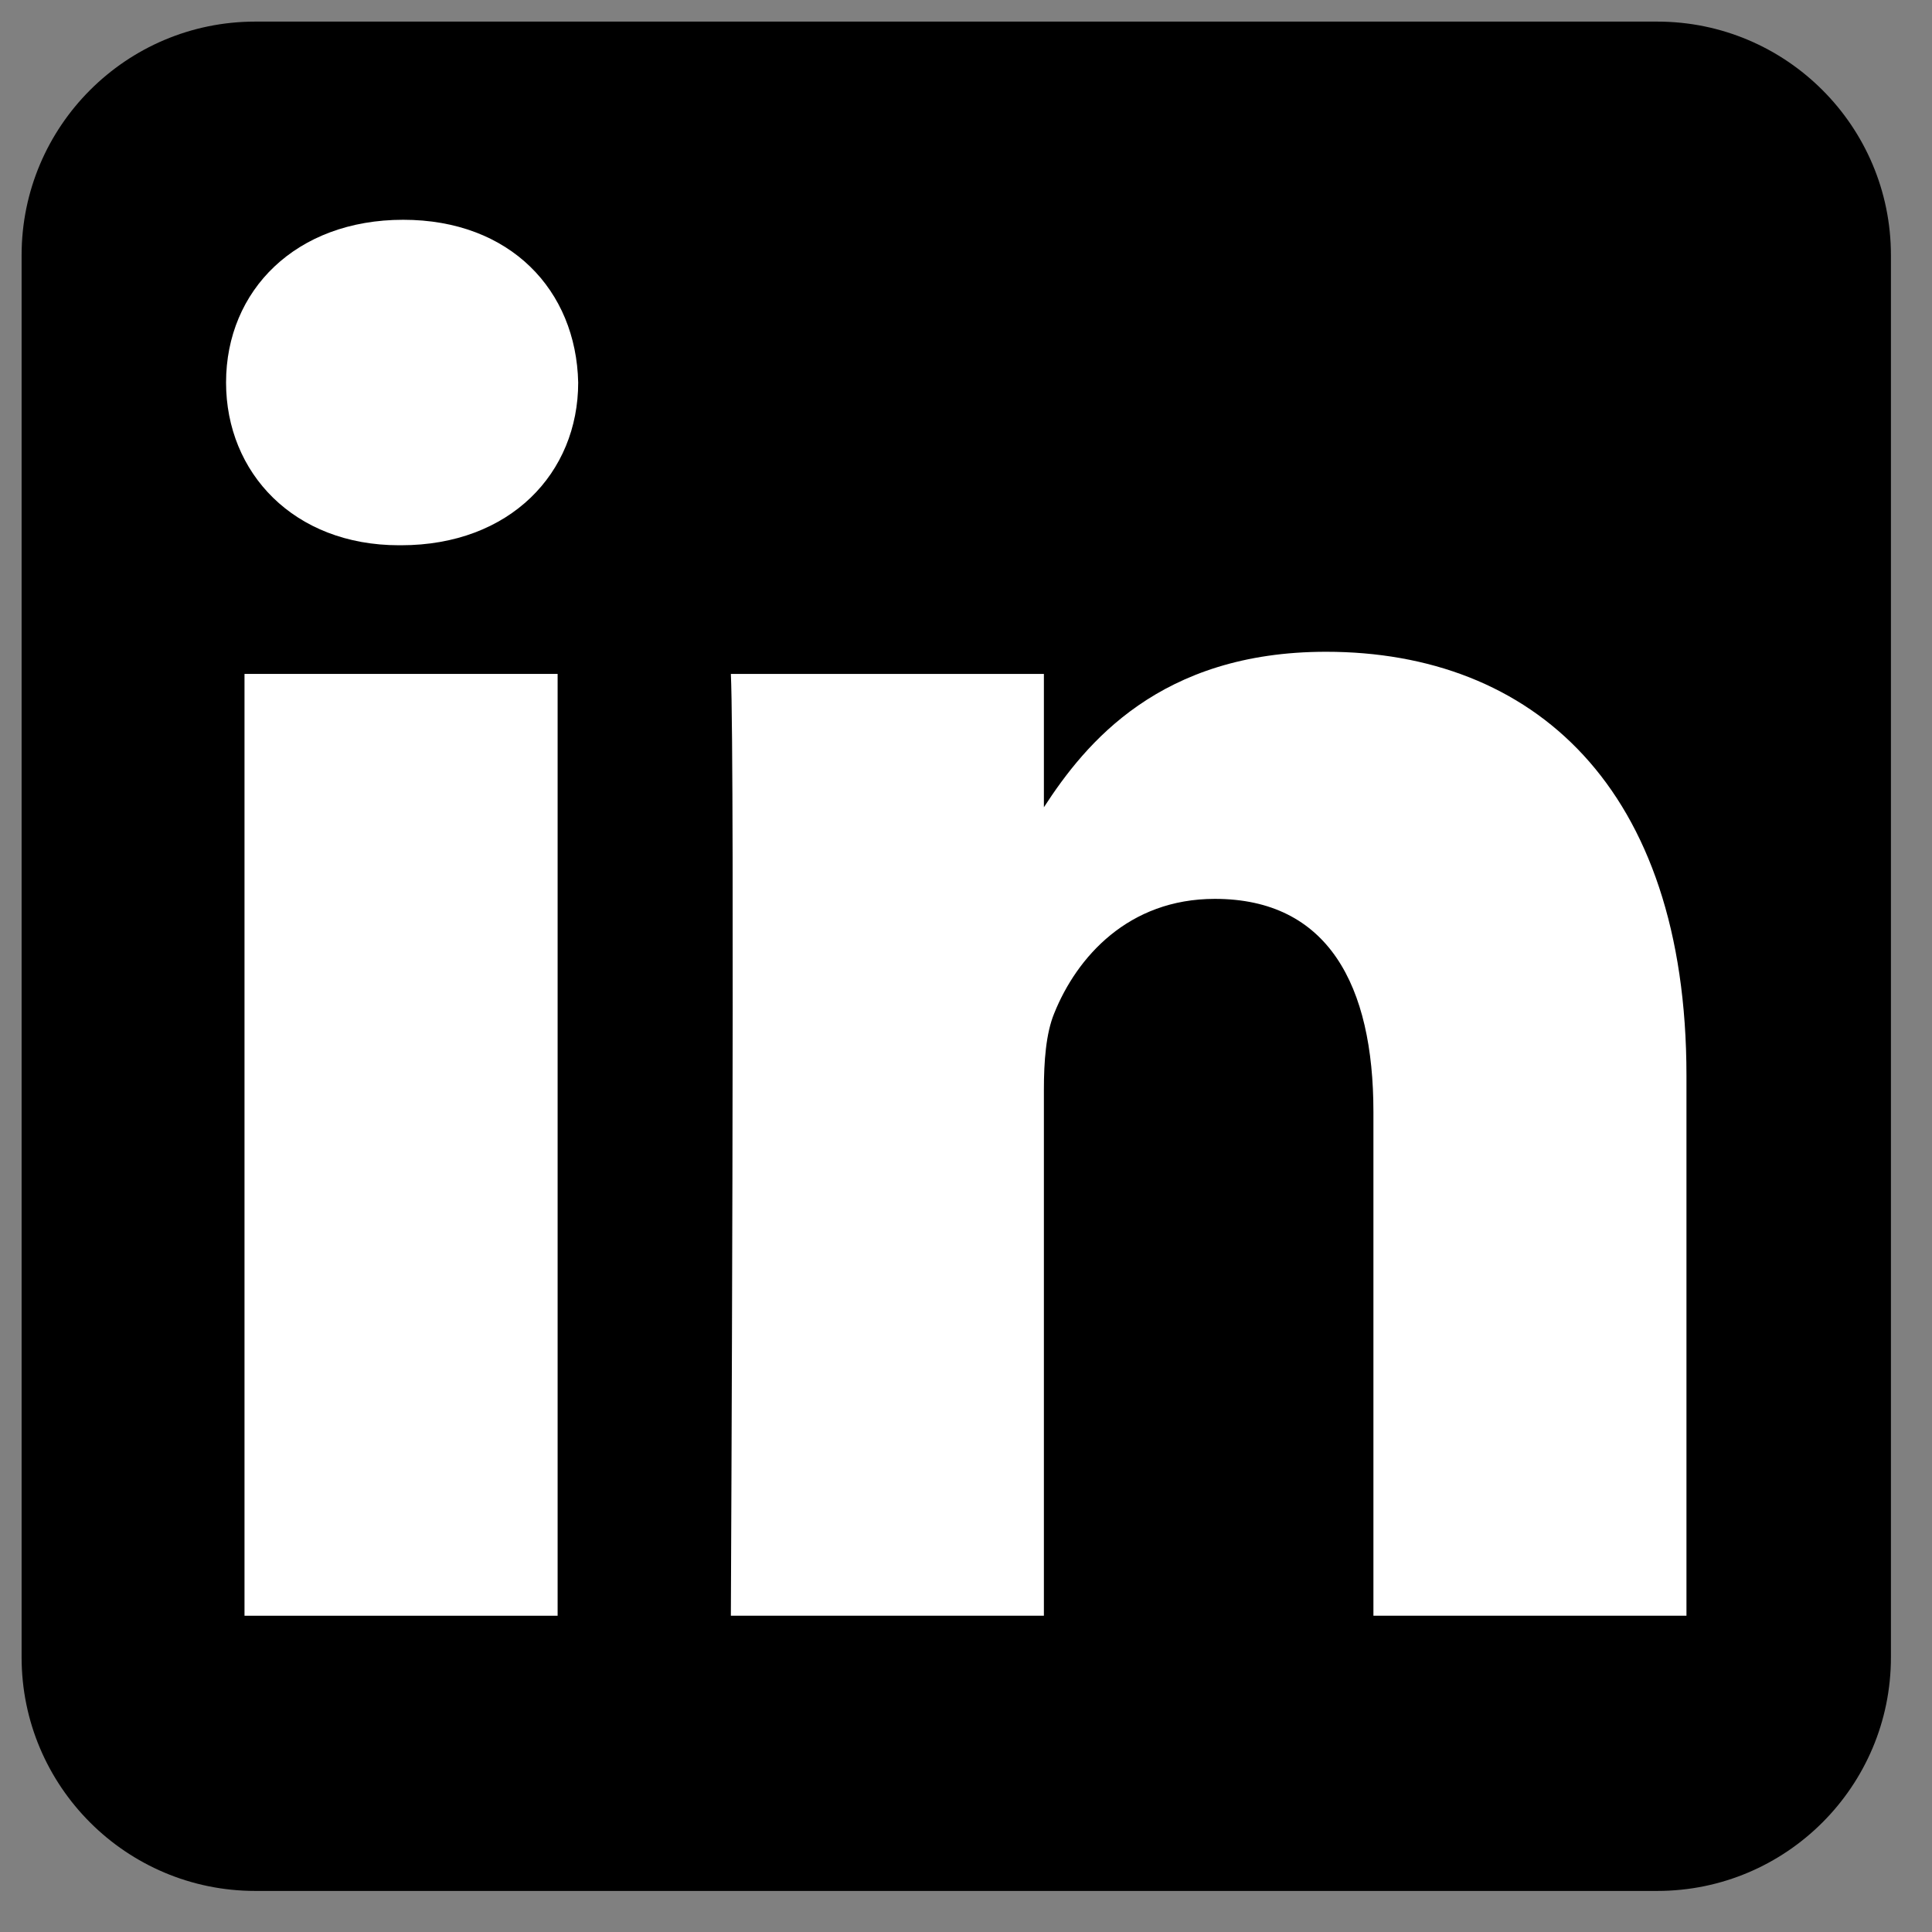
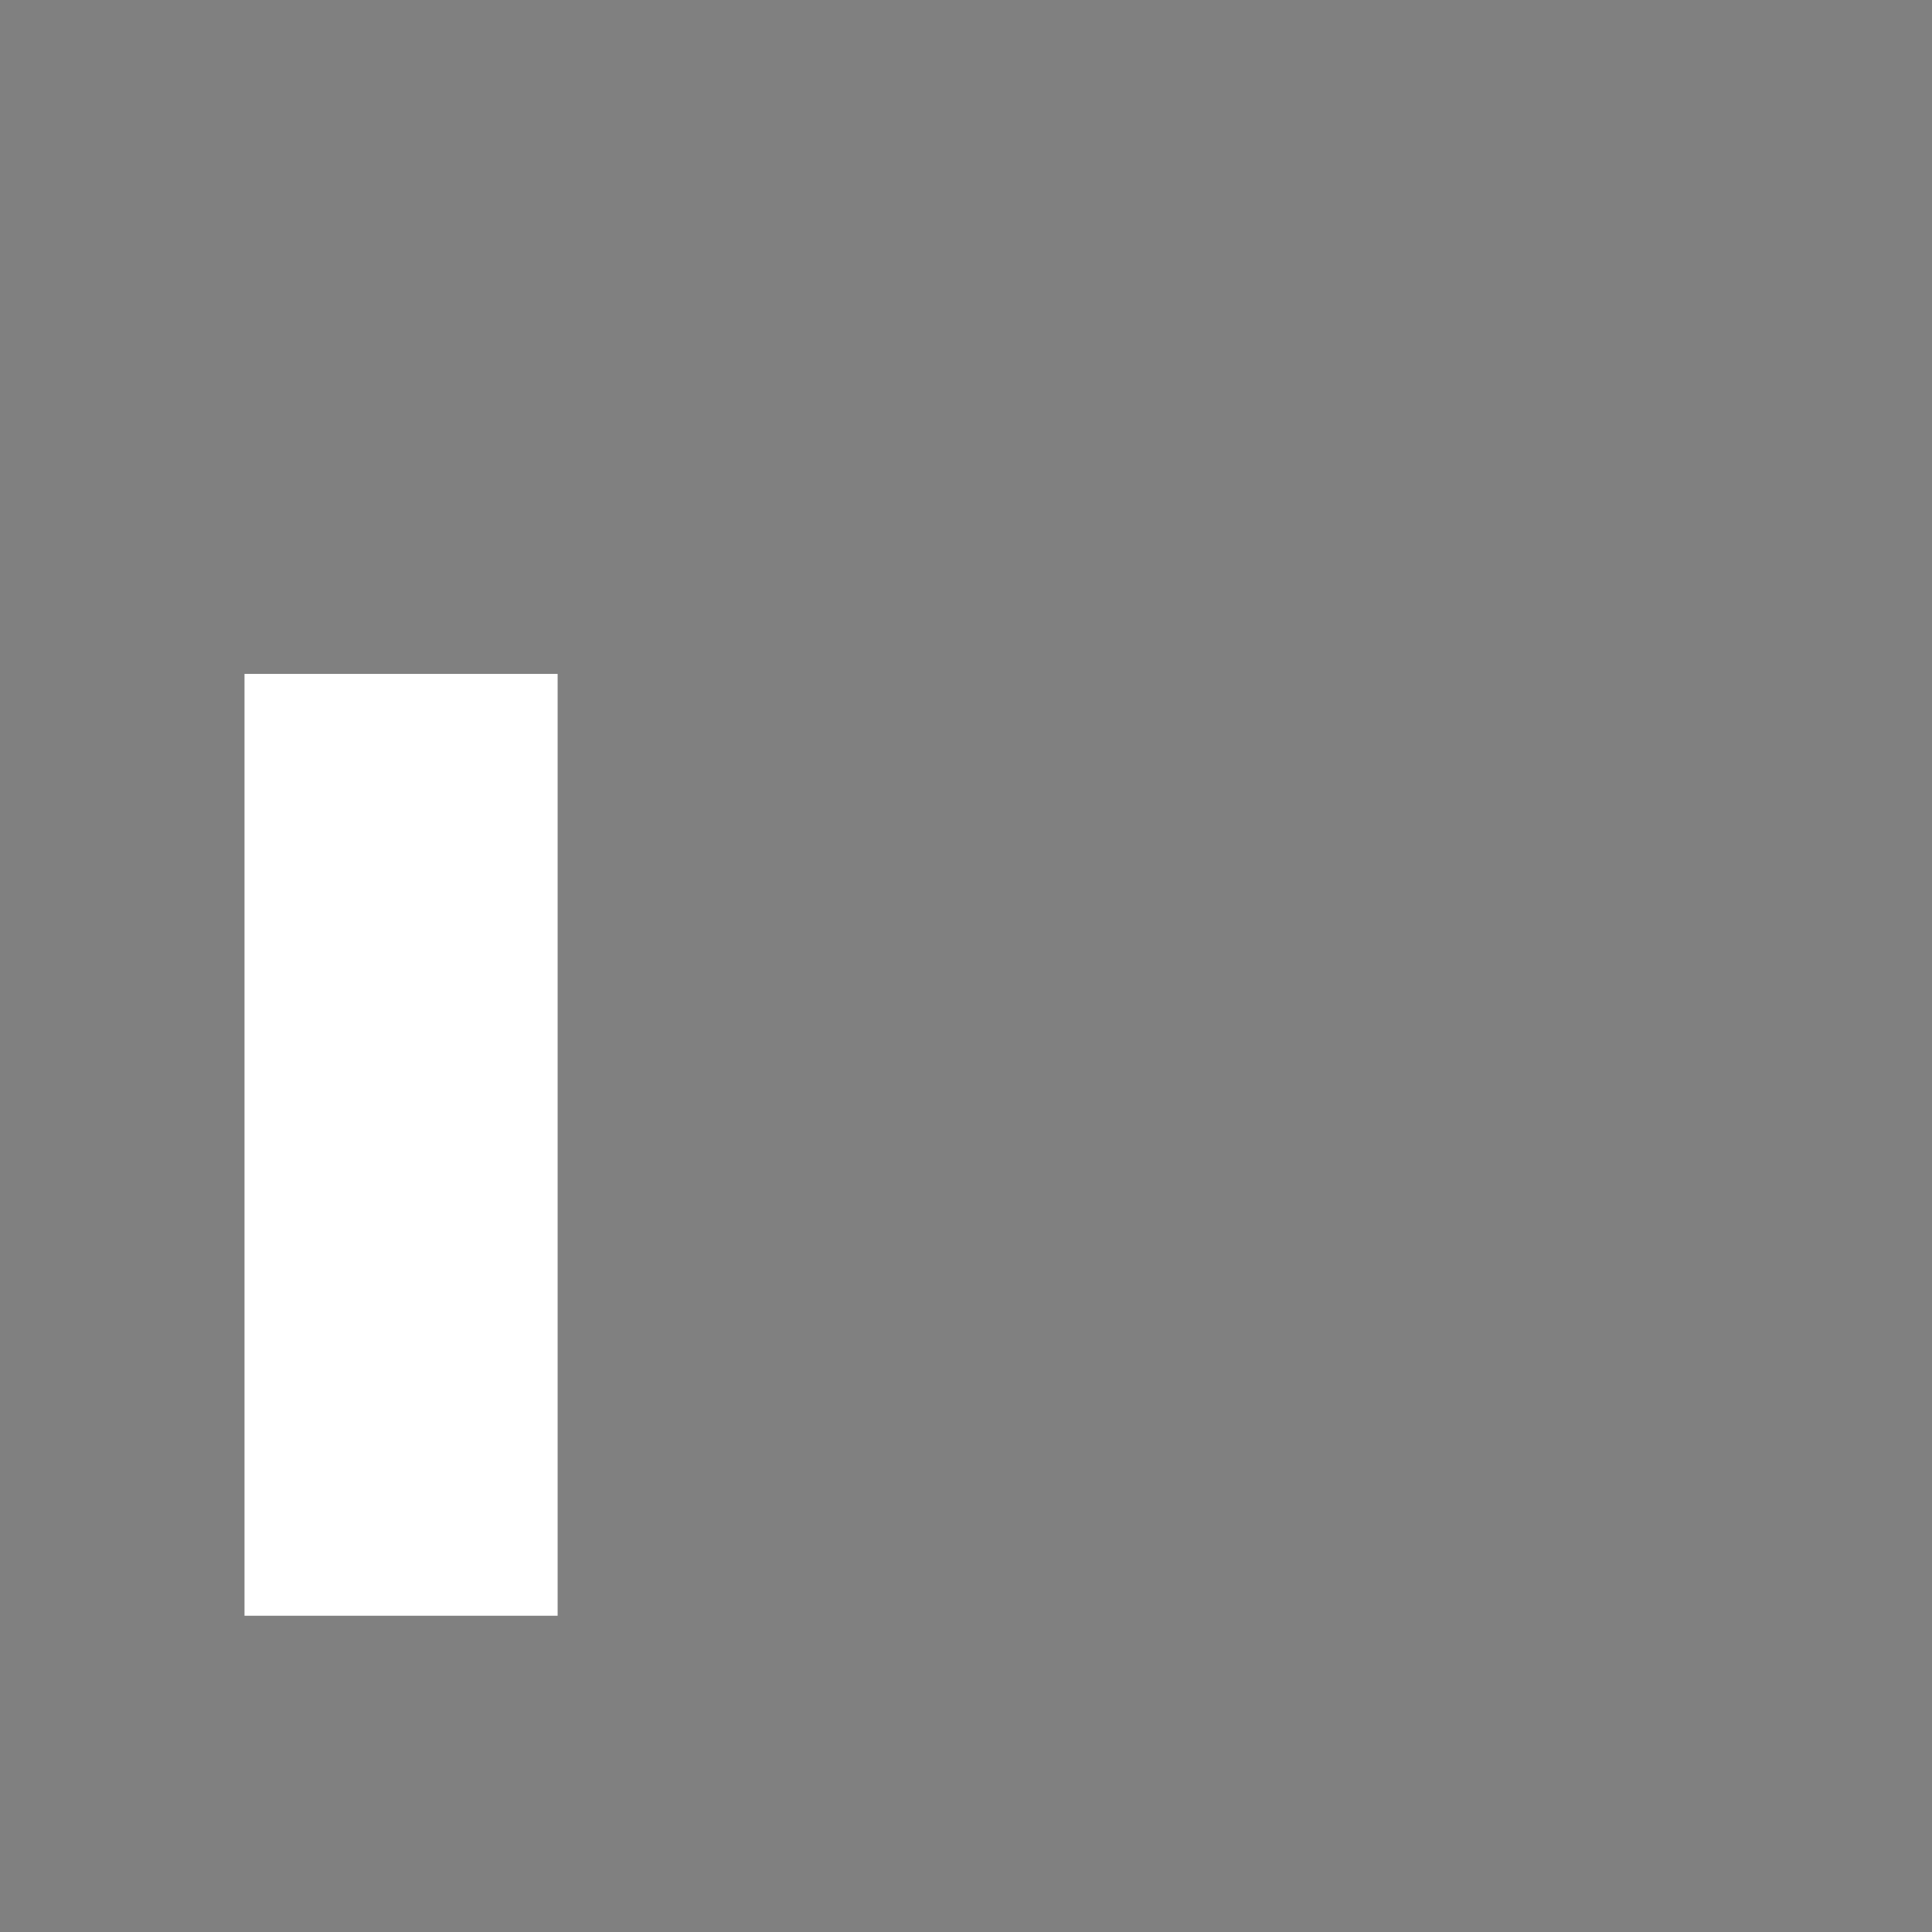
<svg xmlns="http://www.w3.org/2000/svg" xmlns:ns1="http://www.inkscape.org/namespaces/inkscape" xmlns:ns2="http://sodipodi.sourceforge.net/DTD/sodipodi-0.dtd" width="24" height="24" viewBox="0 0 6.35 6.35" version="1.1" id="svg52733" ns1:version="1.1.2 (0a00cf5339, 2022-02-04)" ns2:docname="linkedin.svg">
  <rect x="0" y="0" width="6.35" height="6.35" fill="#808080" stroke="none" />
  <defs id="defs52730">
    <clipPath id="clipPath18">
-       <path d="M 0,0 H 10312.5 V 5575 H 0 Z" id="path16" ns1:connector-curvature="0" style="clip-rule:evenodd" />
+       <path d="M 0,0 H 10312.5 H 0 Z" id="path16" ns1:connector-curvature="0" style="clip-rule:evenodd" />
    </clipPath>
  </defs>
  <g ns1:label="Layer 1" ns1:groupmode="layer" id="layer1">
    <g id="g5891" style="clip-rule:evenodd;display:inline;fill-rule:evenodd;stroke-linejoin:round;stroke-miterlimit:2" transform="matrix(0.012,0,0,0.012,0.071,0.071)">
-       <path d="M 512,64 C 512,28.677 483.323,0 448,0 H 64 C 28.677,0 0,28.677 0,64 v 384 c 0,35.323 28.677,64 64,64 h 384 c 35.323,0 64,-28.677 64,-64 z" id="background" style="fill:#000000;fill-opacity:1" />
      <g id="shapes">
        <rect height="257.962" id="rect11" style="fill:#ffffff" width="85.76" x="61.053" y="178.667" />
-         <path d="M 104.512,54.28 C 75.171,54.28 56,73.57 56,98.853 c 0,24.752 18.588,44.574 47.377,44.574 h 0.554 c 29.903,0 48.516,-19.822 48.516,-44.574 C 151.892,73.57 133.836,54.28 104.512,54.28 Z" id="path13-0" style="fill:#ffffff;fill-rule:nonzero" />
-         <path d="m 357.278,172.601 c -45.49,0 -65.866,25.017 -77.276,42.589 v -36.523 h -85.738 c 1.137,24.197 0,257.961 0,257.961 h 85.737 V 292.564 c 0,-7.711 0.554,-15.42 2.827,-20.931 6.188,-15.4 20.305,-31.352 43.993,-31.352 31.012,0 43.436,23.664 43.436,58.327 v 138.02 h 85.741 v -147.93 c 0,-79.237 -42.305,-116.097 -98.72,-116.097 z" id="path15" style="fill:#ffffff;fill-rule:nonzero" />
      </g>
    </g>
  </g>
</svg>